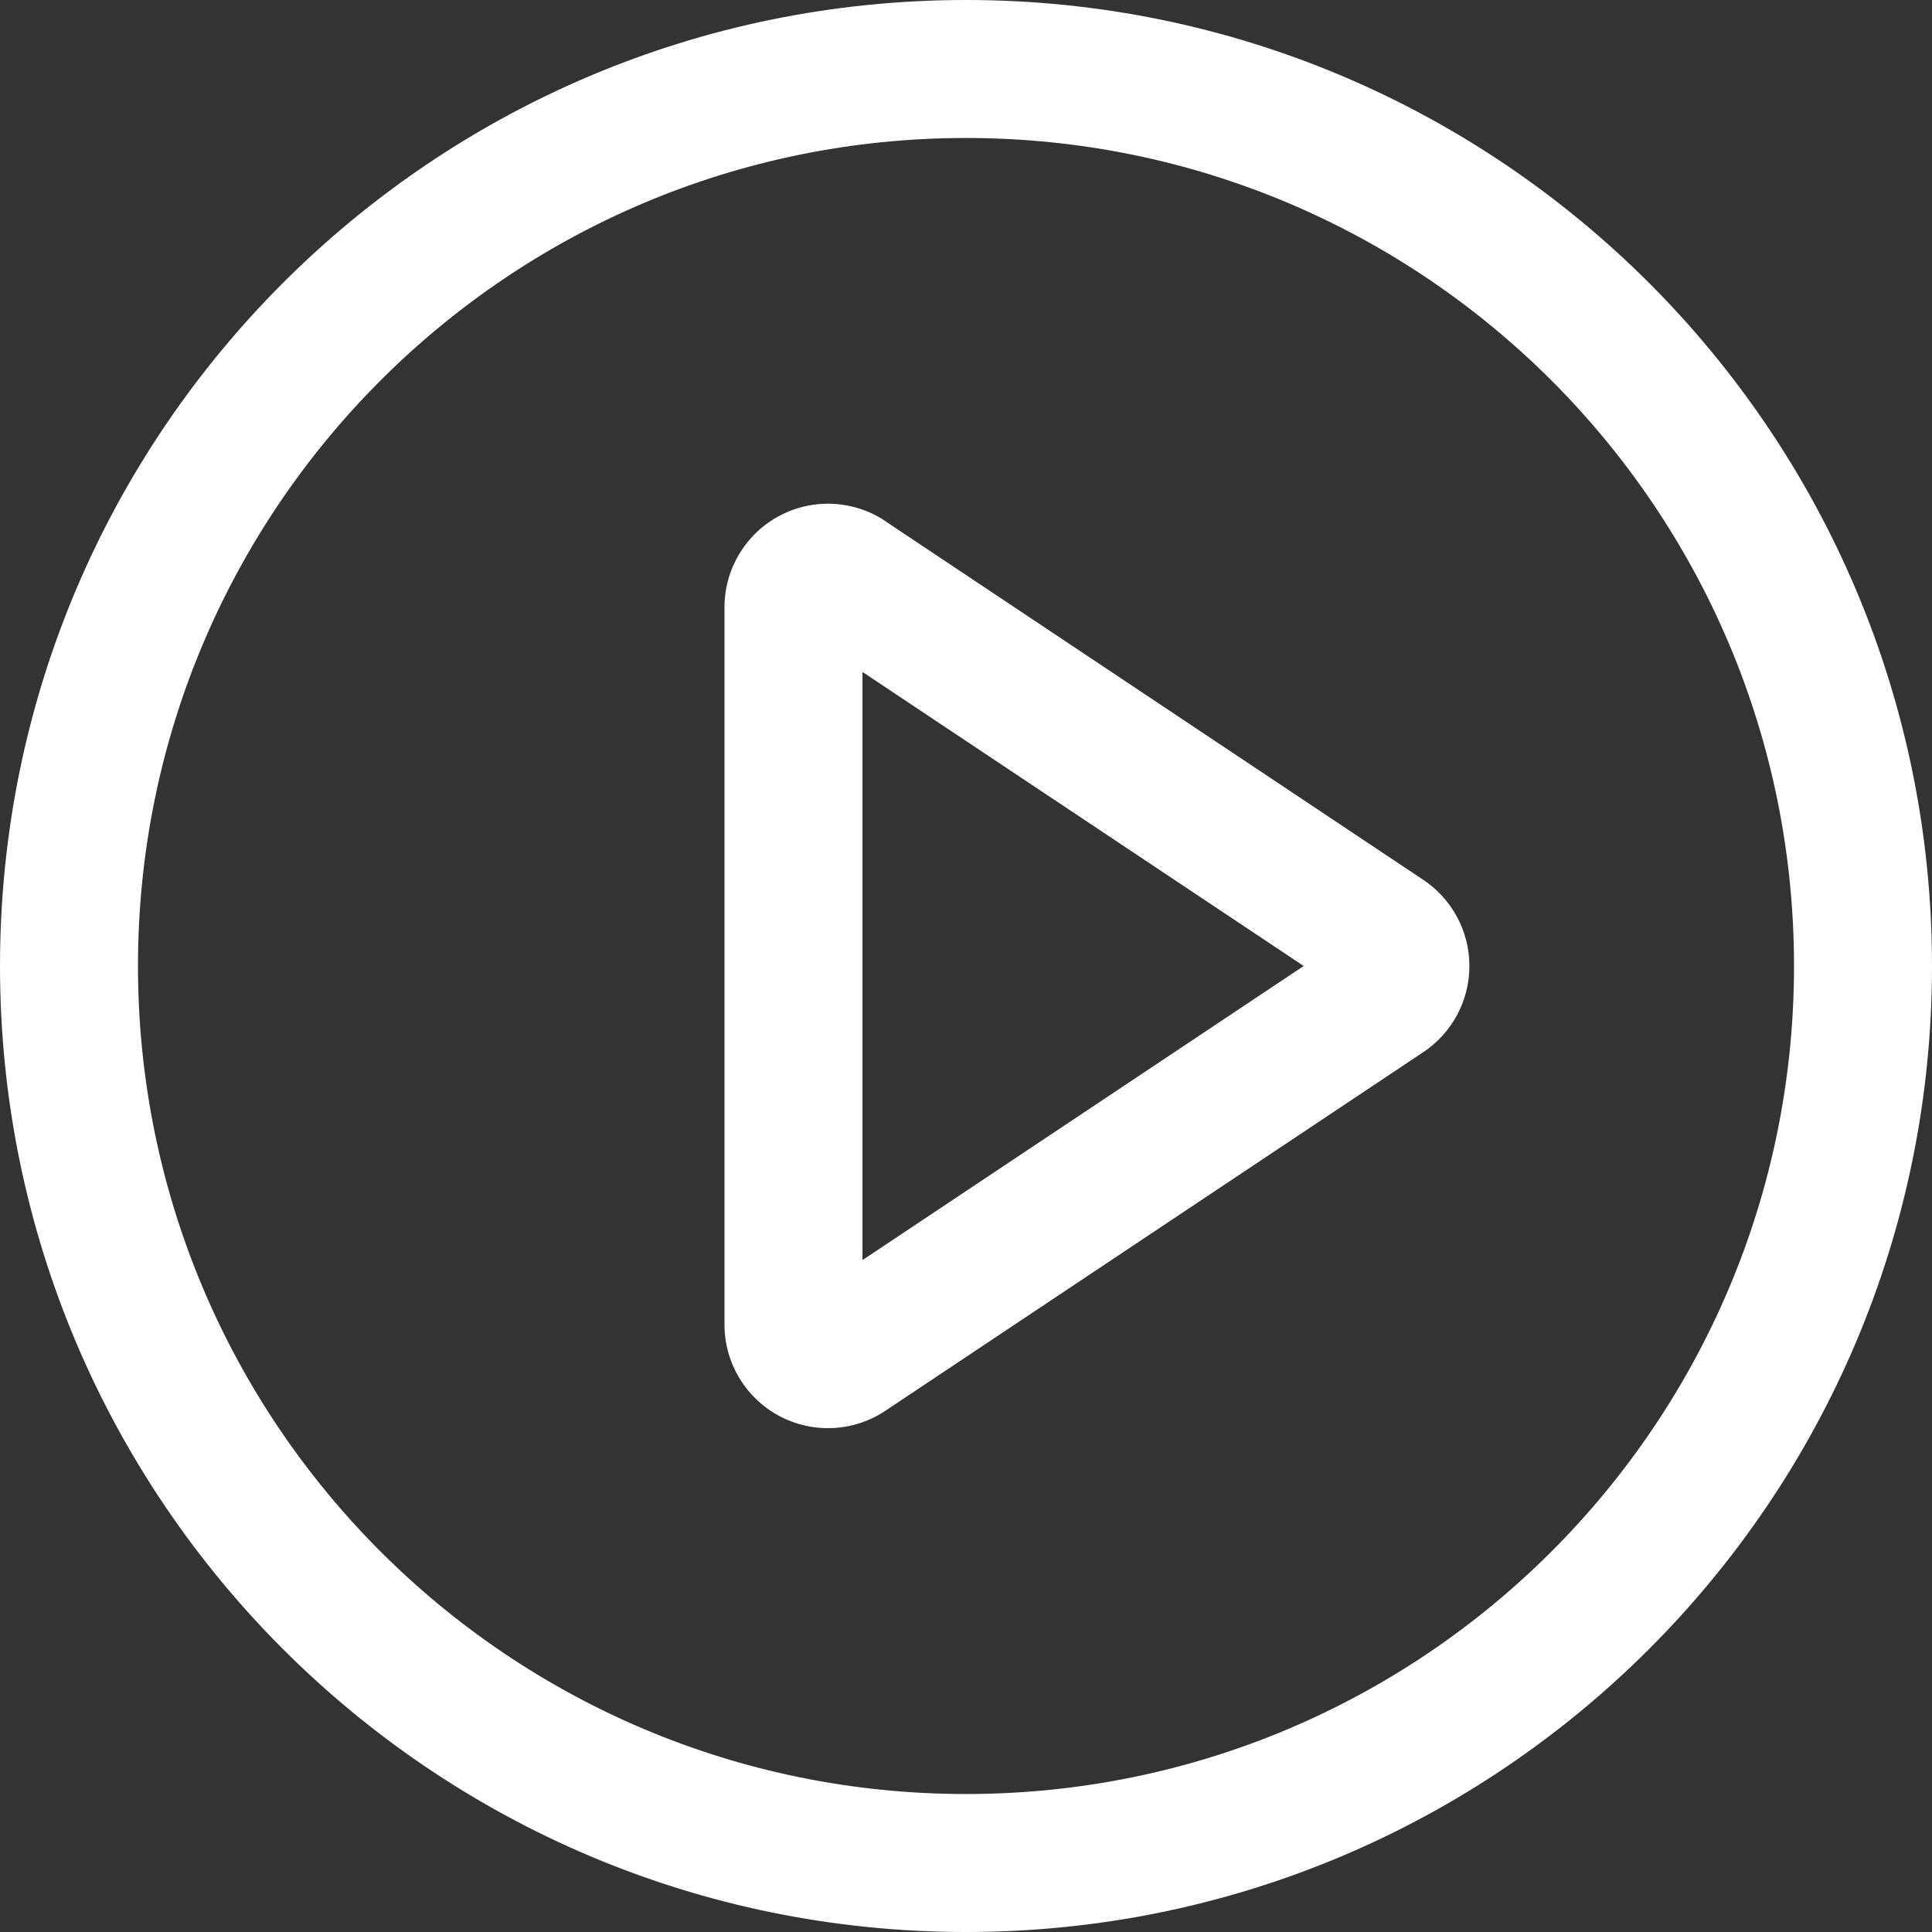
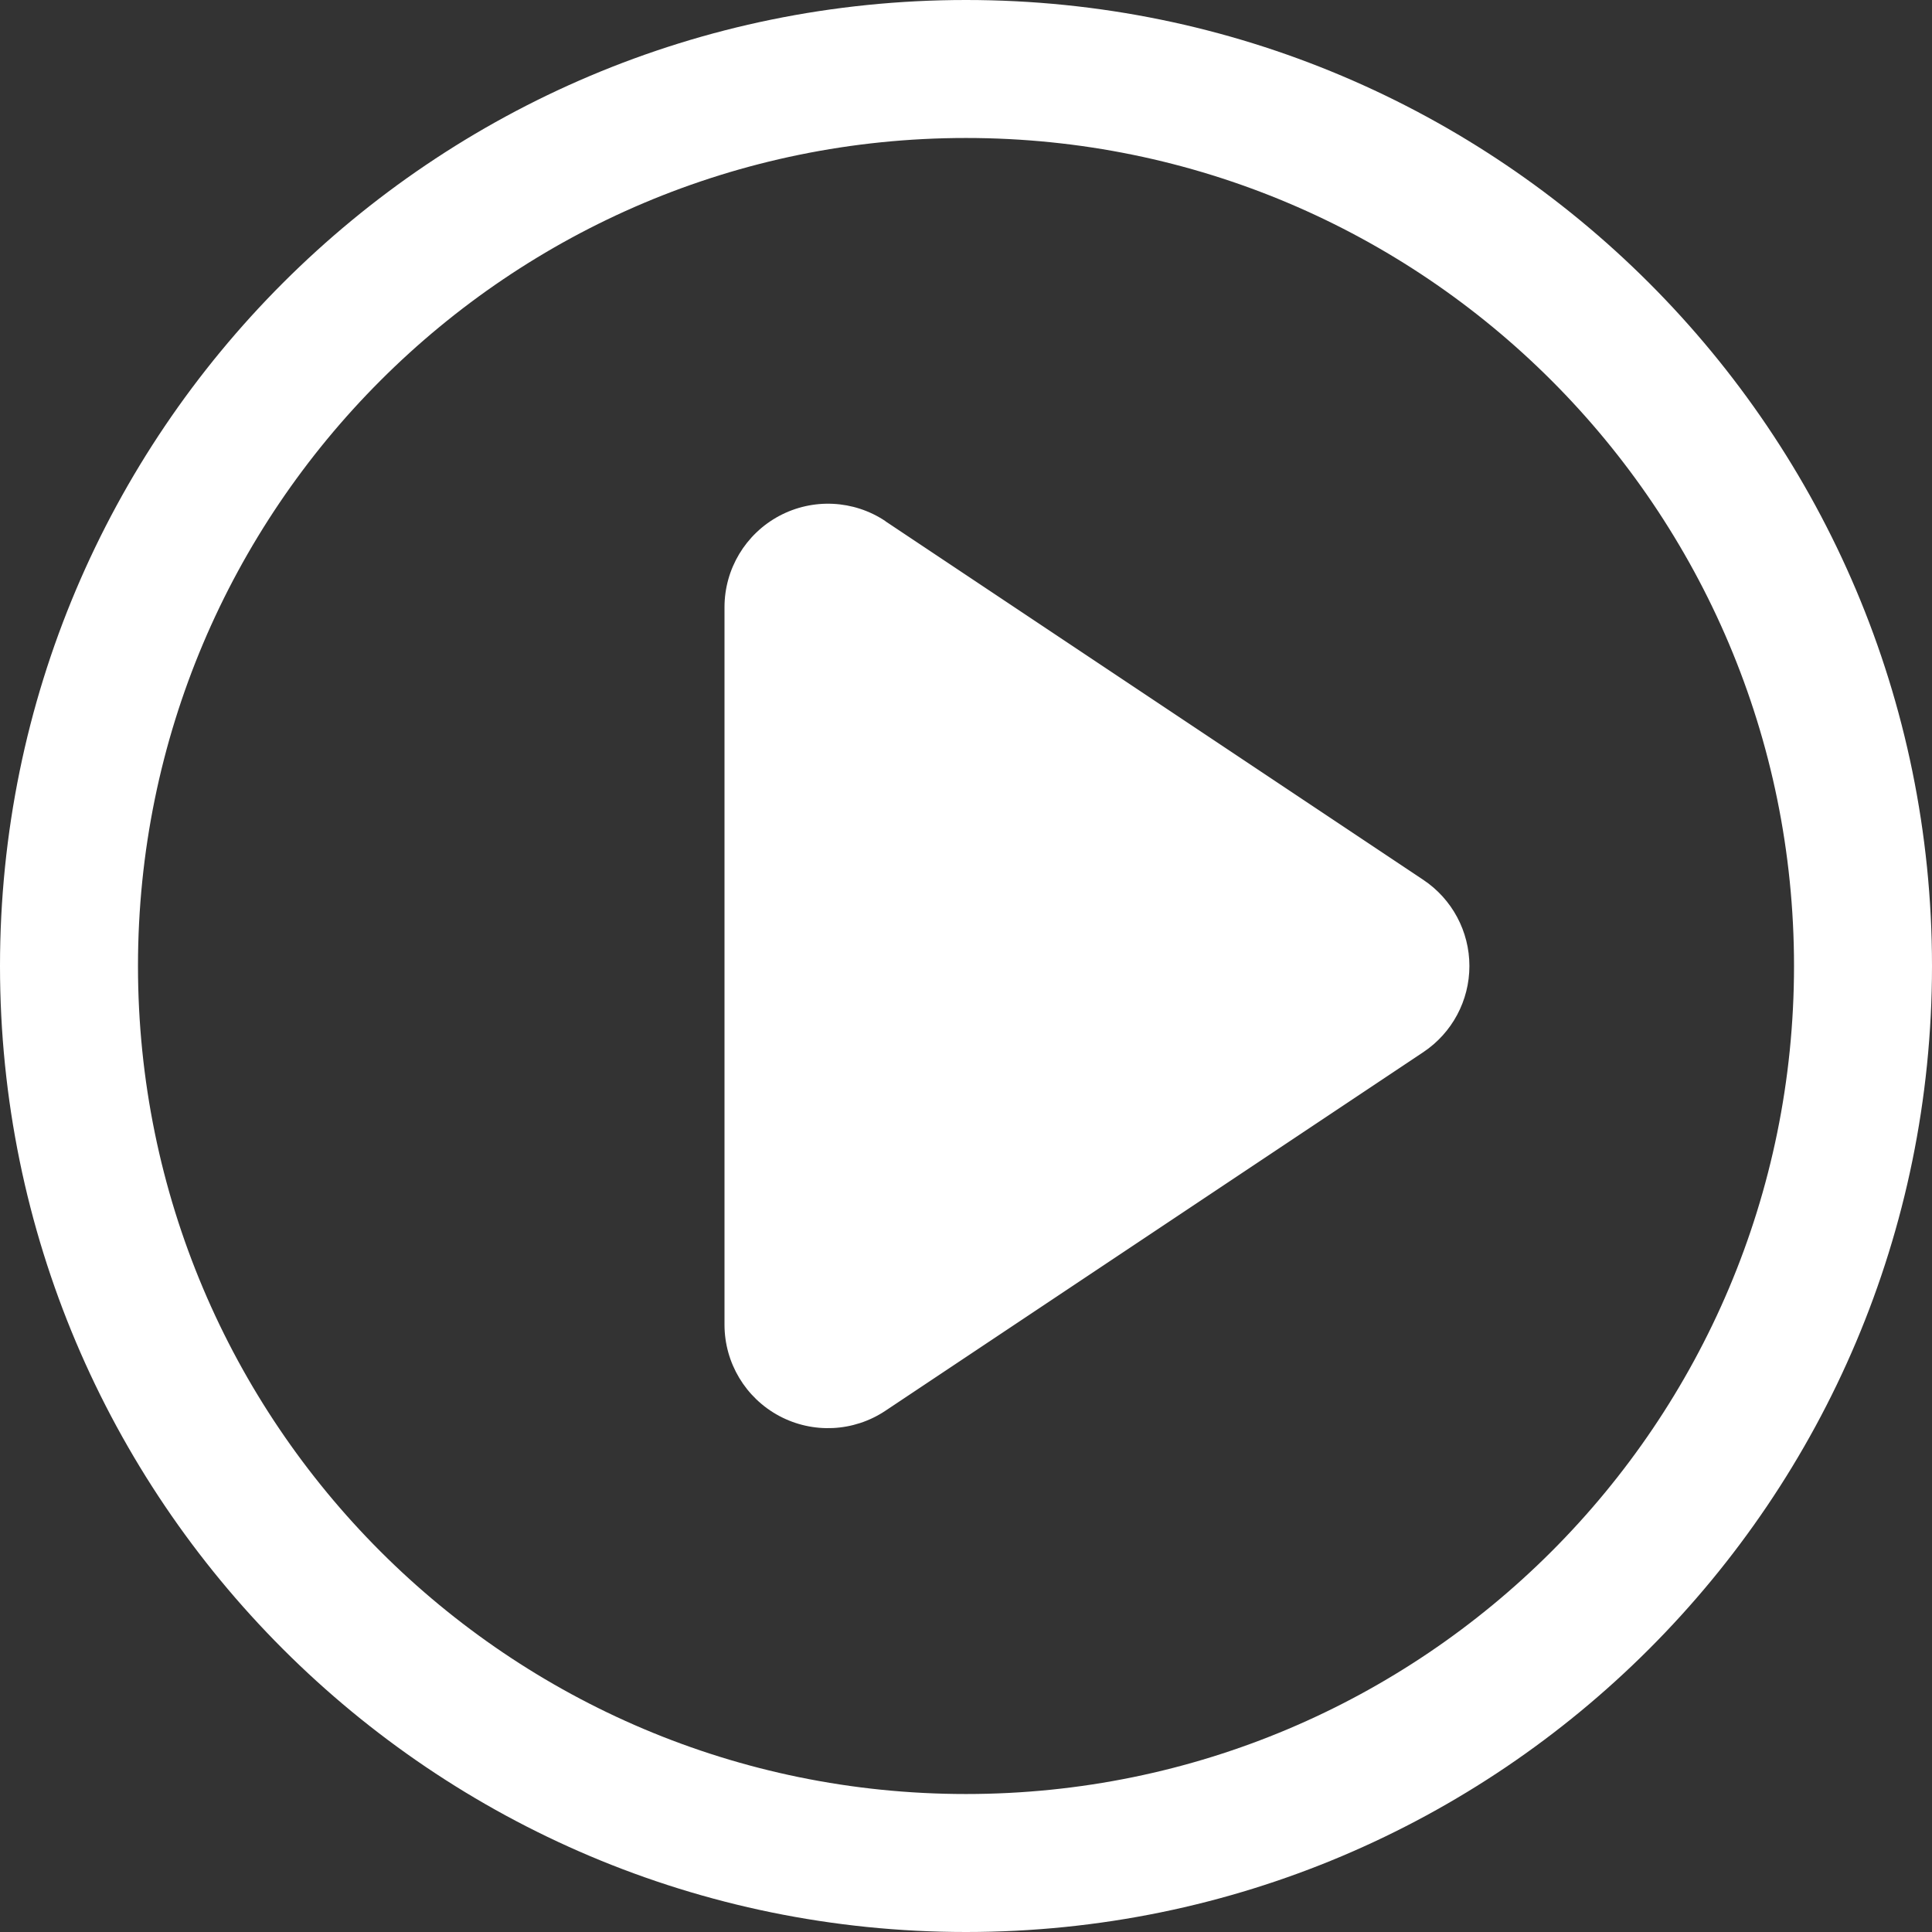
<svg xmlns="http://www.w3.org/2000/svg" width="57px" height="57px" viewBox="0 0 57 57" version="1.1">
  <rect x="0" y="0" width="57" height="57" fill="#333333" stroke="none" />
  <title>video-play-svgrepo-com</title>
  <g id="Page-1" stroke="none" stroke-width="1" fill="none" fill-rule="evenodd">
    <g id="Group-11" transform="translate(-523, -42)" fill="#FFFFFF" fill-rule="nonzero">
      <g id="video-play-svgrepo-com" transform="translate(523, 42)">
-         <path d="M28.5,0 C44.24,0 57,12.76 57,28.5 C57,44.24 44.24,57 28.5,57 C12.76,57 0,44.24 0,28.5 C0,12.76 12.76,0 28.5,0 L28.5,0 Z M28.5,52.929 C41.992,52.929 52.929,41.992 52.929,28.5 C52.929,15.008 41.992,4.071 28.5,4.071 C15.008,4.071 4.071,15.008 4.071,28.5 C4.071,41.992 15.008,52.929 28.5,52.929 Z M25.446,37.176 L38.463,28.5 L25.446,19.824 L25.446,37.176 Z M26.122,15.378 L41.993,25.959 C42.842,26.526 43.352,27.479 43.352,28.5 C43.352,29.521 42.842,30.474 41.993,31.041 L26.122,41.622 C25.185,42.247 23.981,42.305 22.988,41.774 C21.995,41.242 21.375,40.208 21.375,39.082 L21.375,17.914 C21.375,16.788 21.995,15.754 22.988,15.222 C23.981,14.691 25.185,14.749 26.122,15.374 L26.122,15.378 Z" id="Shape" />
+         <path d="M28.5,0 C44.24,0 57,12.76 57,28.5 C57,44.24 44.24,57 28.5,57 C12.76,57 0,44.24 0,28.5 C0,12.76 12.76,0 28.5,0 L28.5,0 Z M28.5,52.929 C41.992,52.929 52.929,41.992 52.929,28.5 C52.929,15.008 41.992,4.071 28.5,4.071 C15.008,4.071 4.071,15.008 4.071,28.5 C4.071,41.992 15.008,52.929 28.5,52.929 Z M25.446,37.176 L25.446,19.824 L25.446,37.176 Z M26.122,15.378 L41.993,25.959 C42.842,26.526 43.352,27.479 43.352,28.5 C43.352,29.521 42.842,30.474 41.993,31.041 L26.122,41.622 C25.185,42.247 23.981,42.305 22.988,41.774 C21.995,41.242 21.375,40.208 21.375,39.082 L21.375,17.914 C21.375,16.788 21.995,15.754 22.988,15.222 C23.981,14.691 25.185,14.749 26.122,15.374 L26.122,15.378 Z" id="Shape" />
      </g>
    </g>
  </g>
</svg>